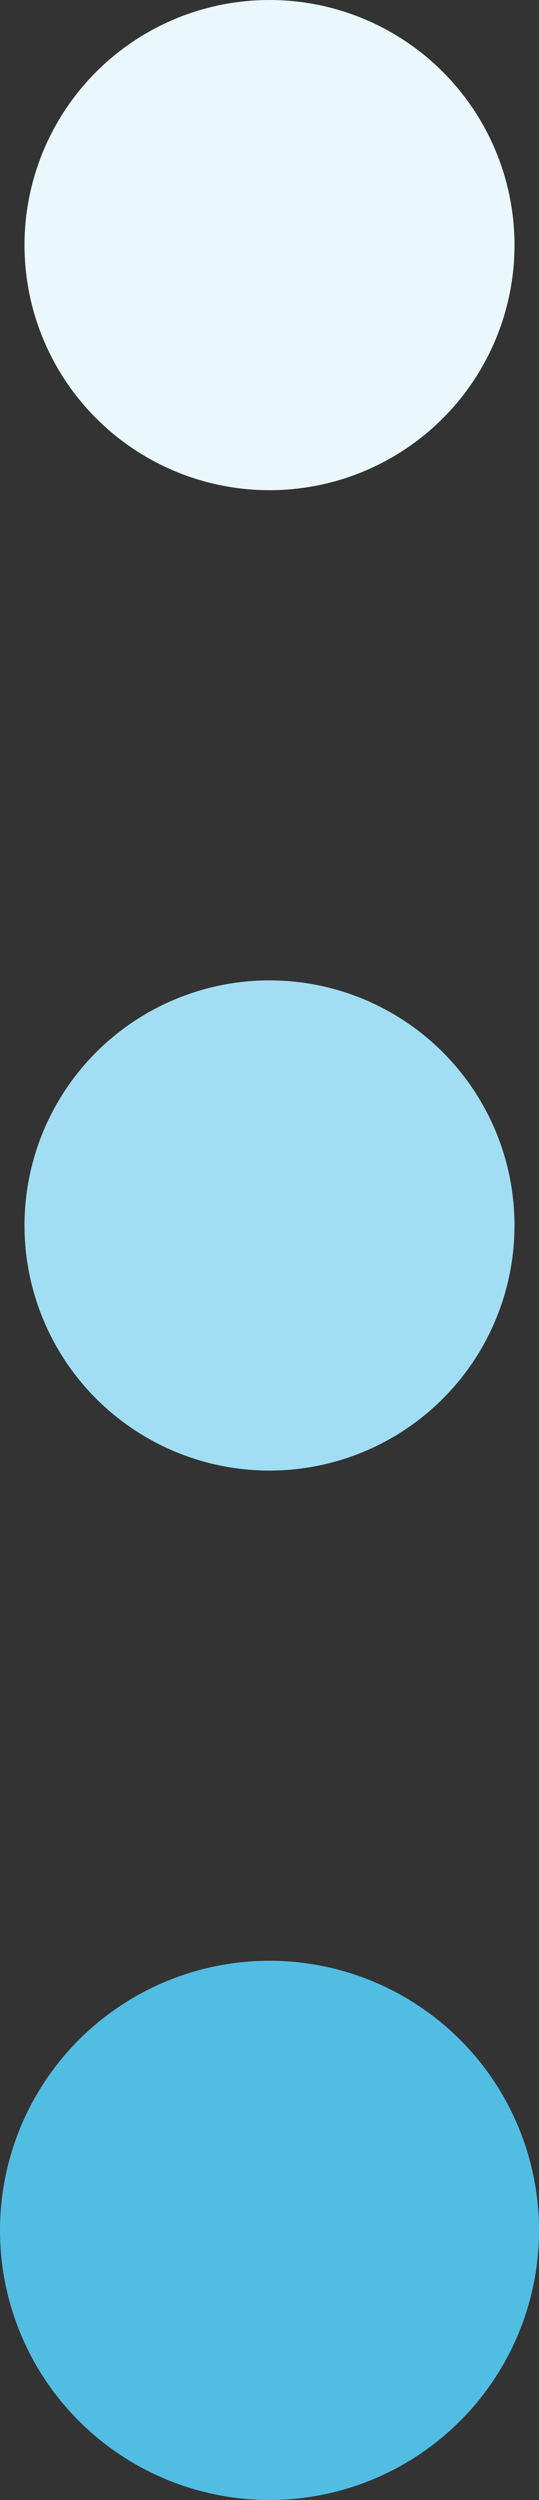
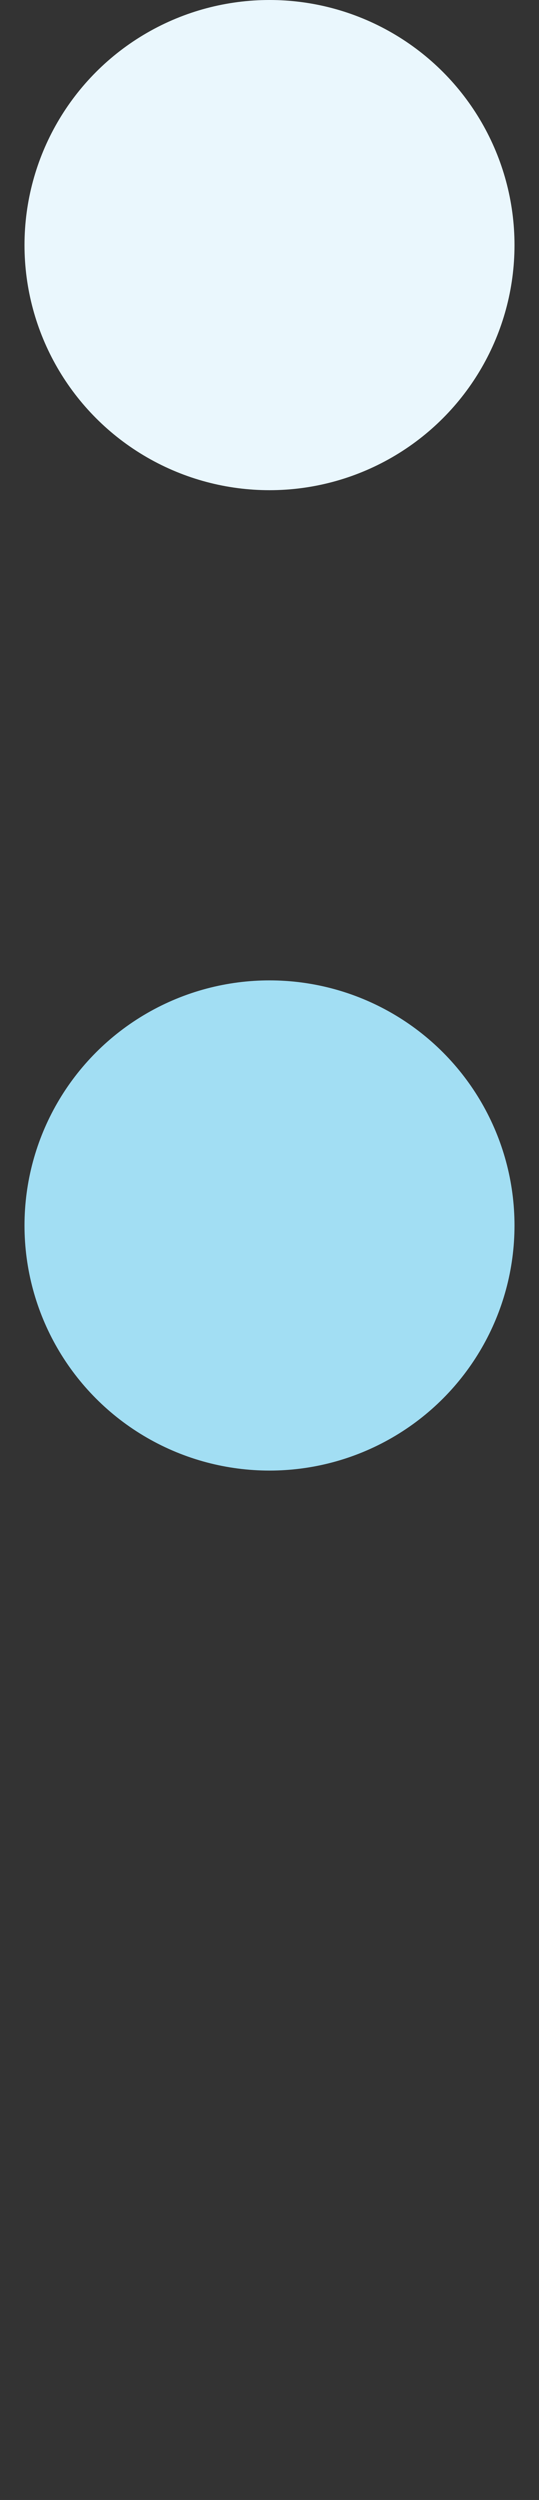
<svg xmlns="http://www.w3.org/2000/svg" width="22" height="102" viewBox="0 0 22 102">
  <rect x="0" y="0" width="22" height="102" fill="#333333" stroke="none" />
  <g id="グループ_30" data-name="グループ 30" transform="translate(-275 -2916)">
    <circle id="楕円形_4" data-name="楕円形 4" cx="10" cy="10" r="10" transform="translate(276 2916)" fill="#eaf7fd" />
    <circle id="楕円形_5" data-name="楕円形 5" cx="10" cy="10" r="10" transform="translate(276 2956)" fill="#a2def3" />
-     <circle id="楕円形_6" data-name="楕円形 6" cx="11" cy="11" r="11" transform="translate(275 2996)" fill="#52bde3" />
  </g>
</svg>